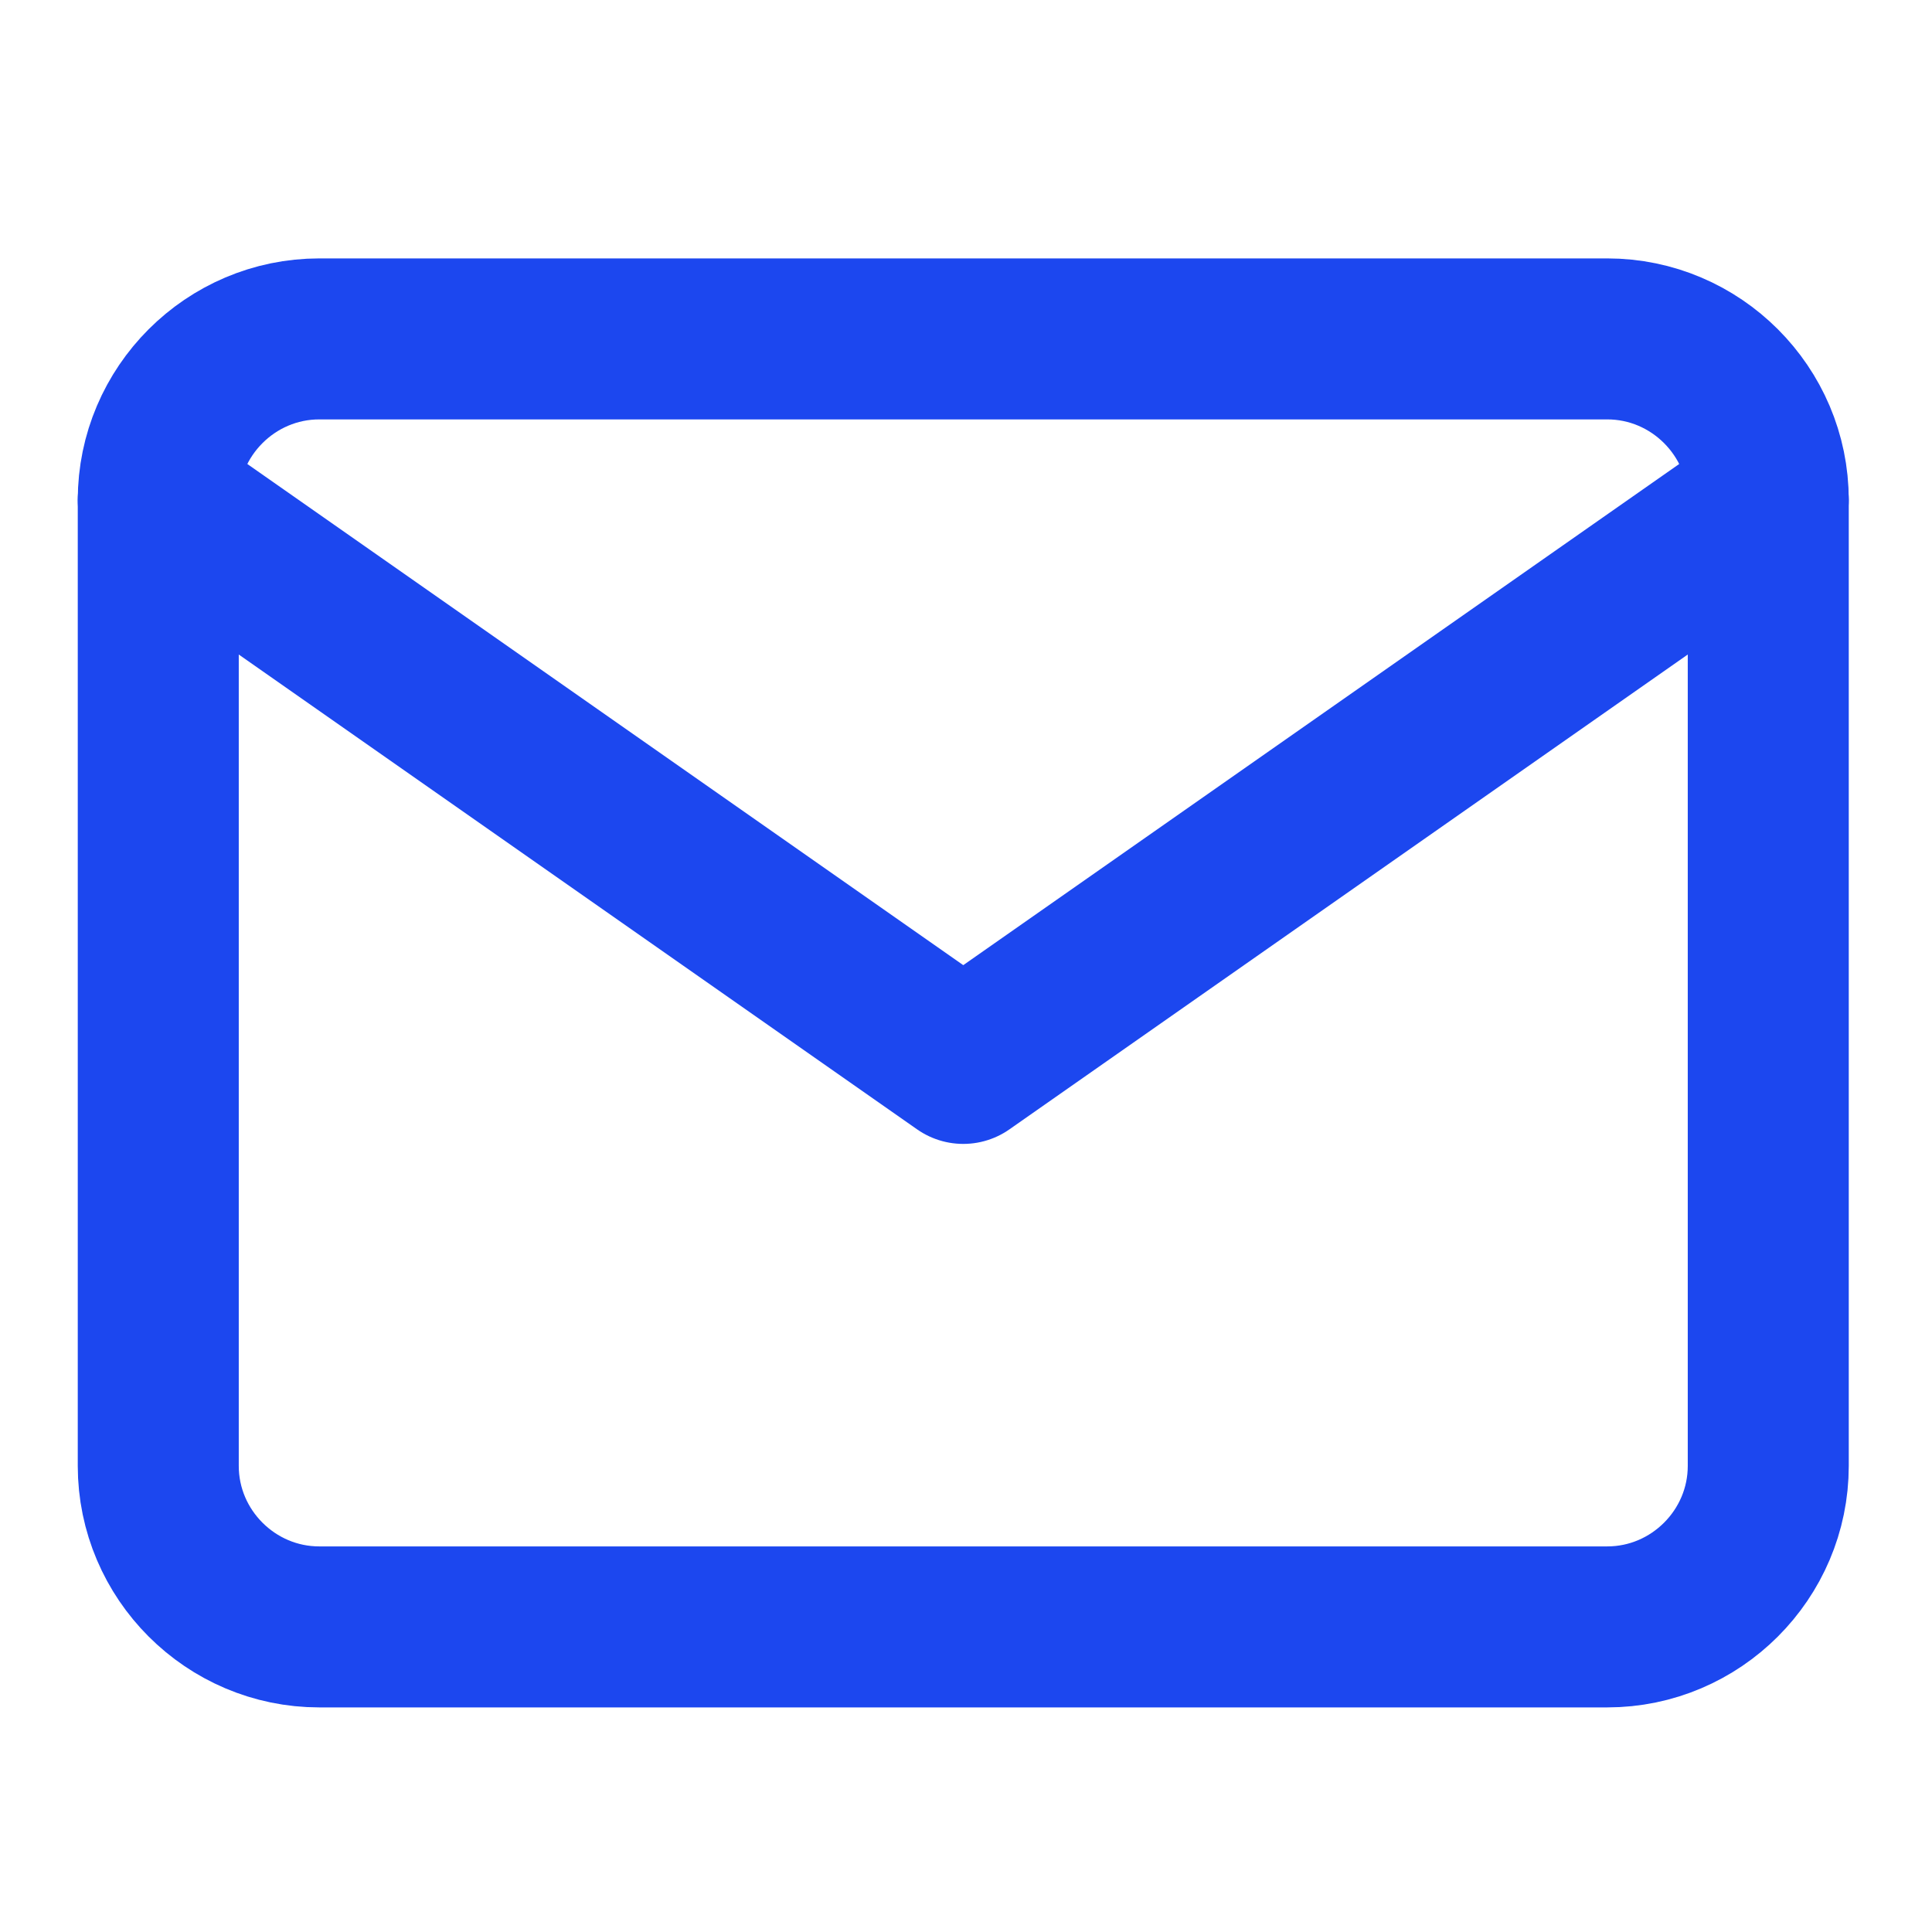
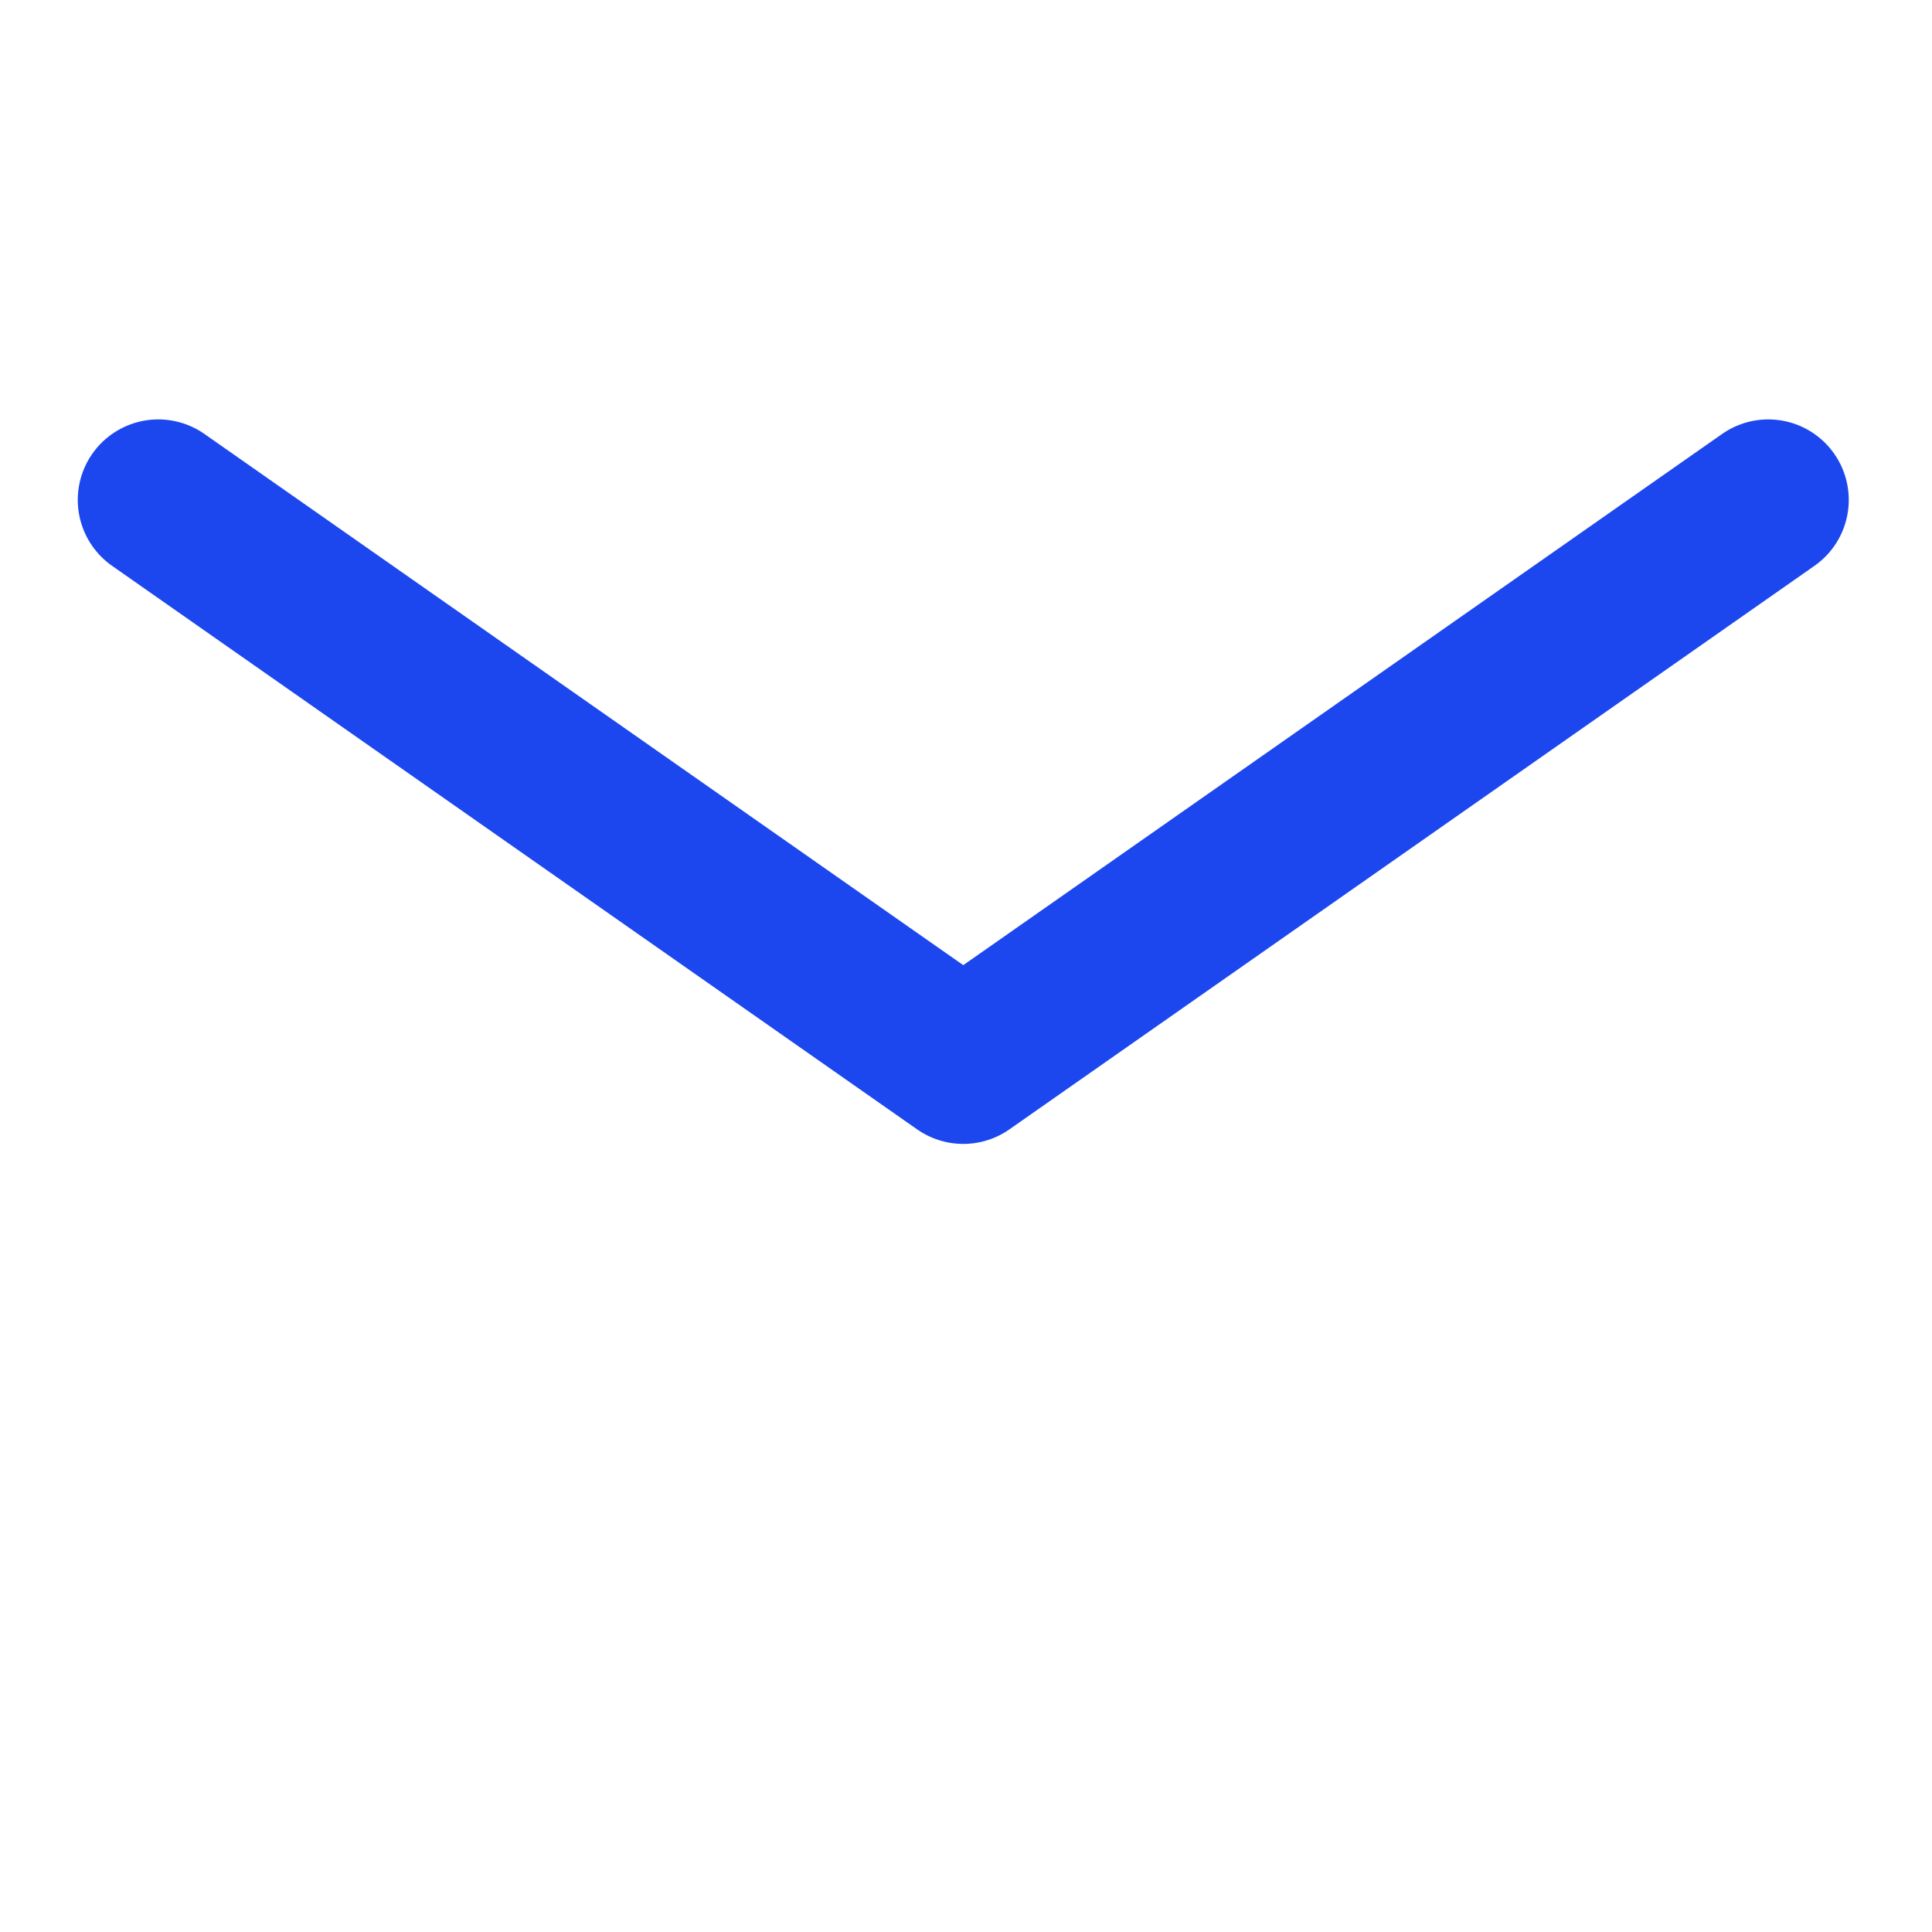
<svg xmlns="http://www.w3.org/2000/svg" width="24" height="24" viewBox="0 0 24 24" fill="none">
  <g id="Icon">
-     <path id="Vector" d="M3.966 4.21H19.966C21.066 4.21 21.966 5.11 21.966 6.21V18.21C21.966 19.31 21.066 20.21 19.966 20.21H3.966C2.866 20.21 1.966 19.31 1.966 18.21V6.21C1.966 5.11 2.866 4.21 3.966 4.21Z" stroke="#1C47EF" stroke-width="2" stroke-linecap="round" stroke-linejoin="round" />
    <path id="Vector_2" d="M21.966 6.21L11.966 13.21L1.966 6.21" stroke="#1C47EF" stroke-width="2" stroke-linecap="round" stroke-linejoin="round" />
  </g>
</svg>